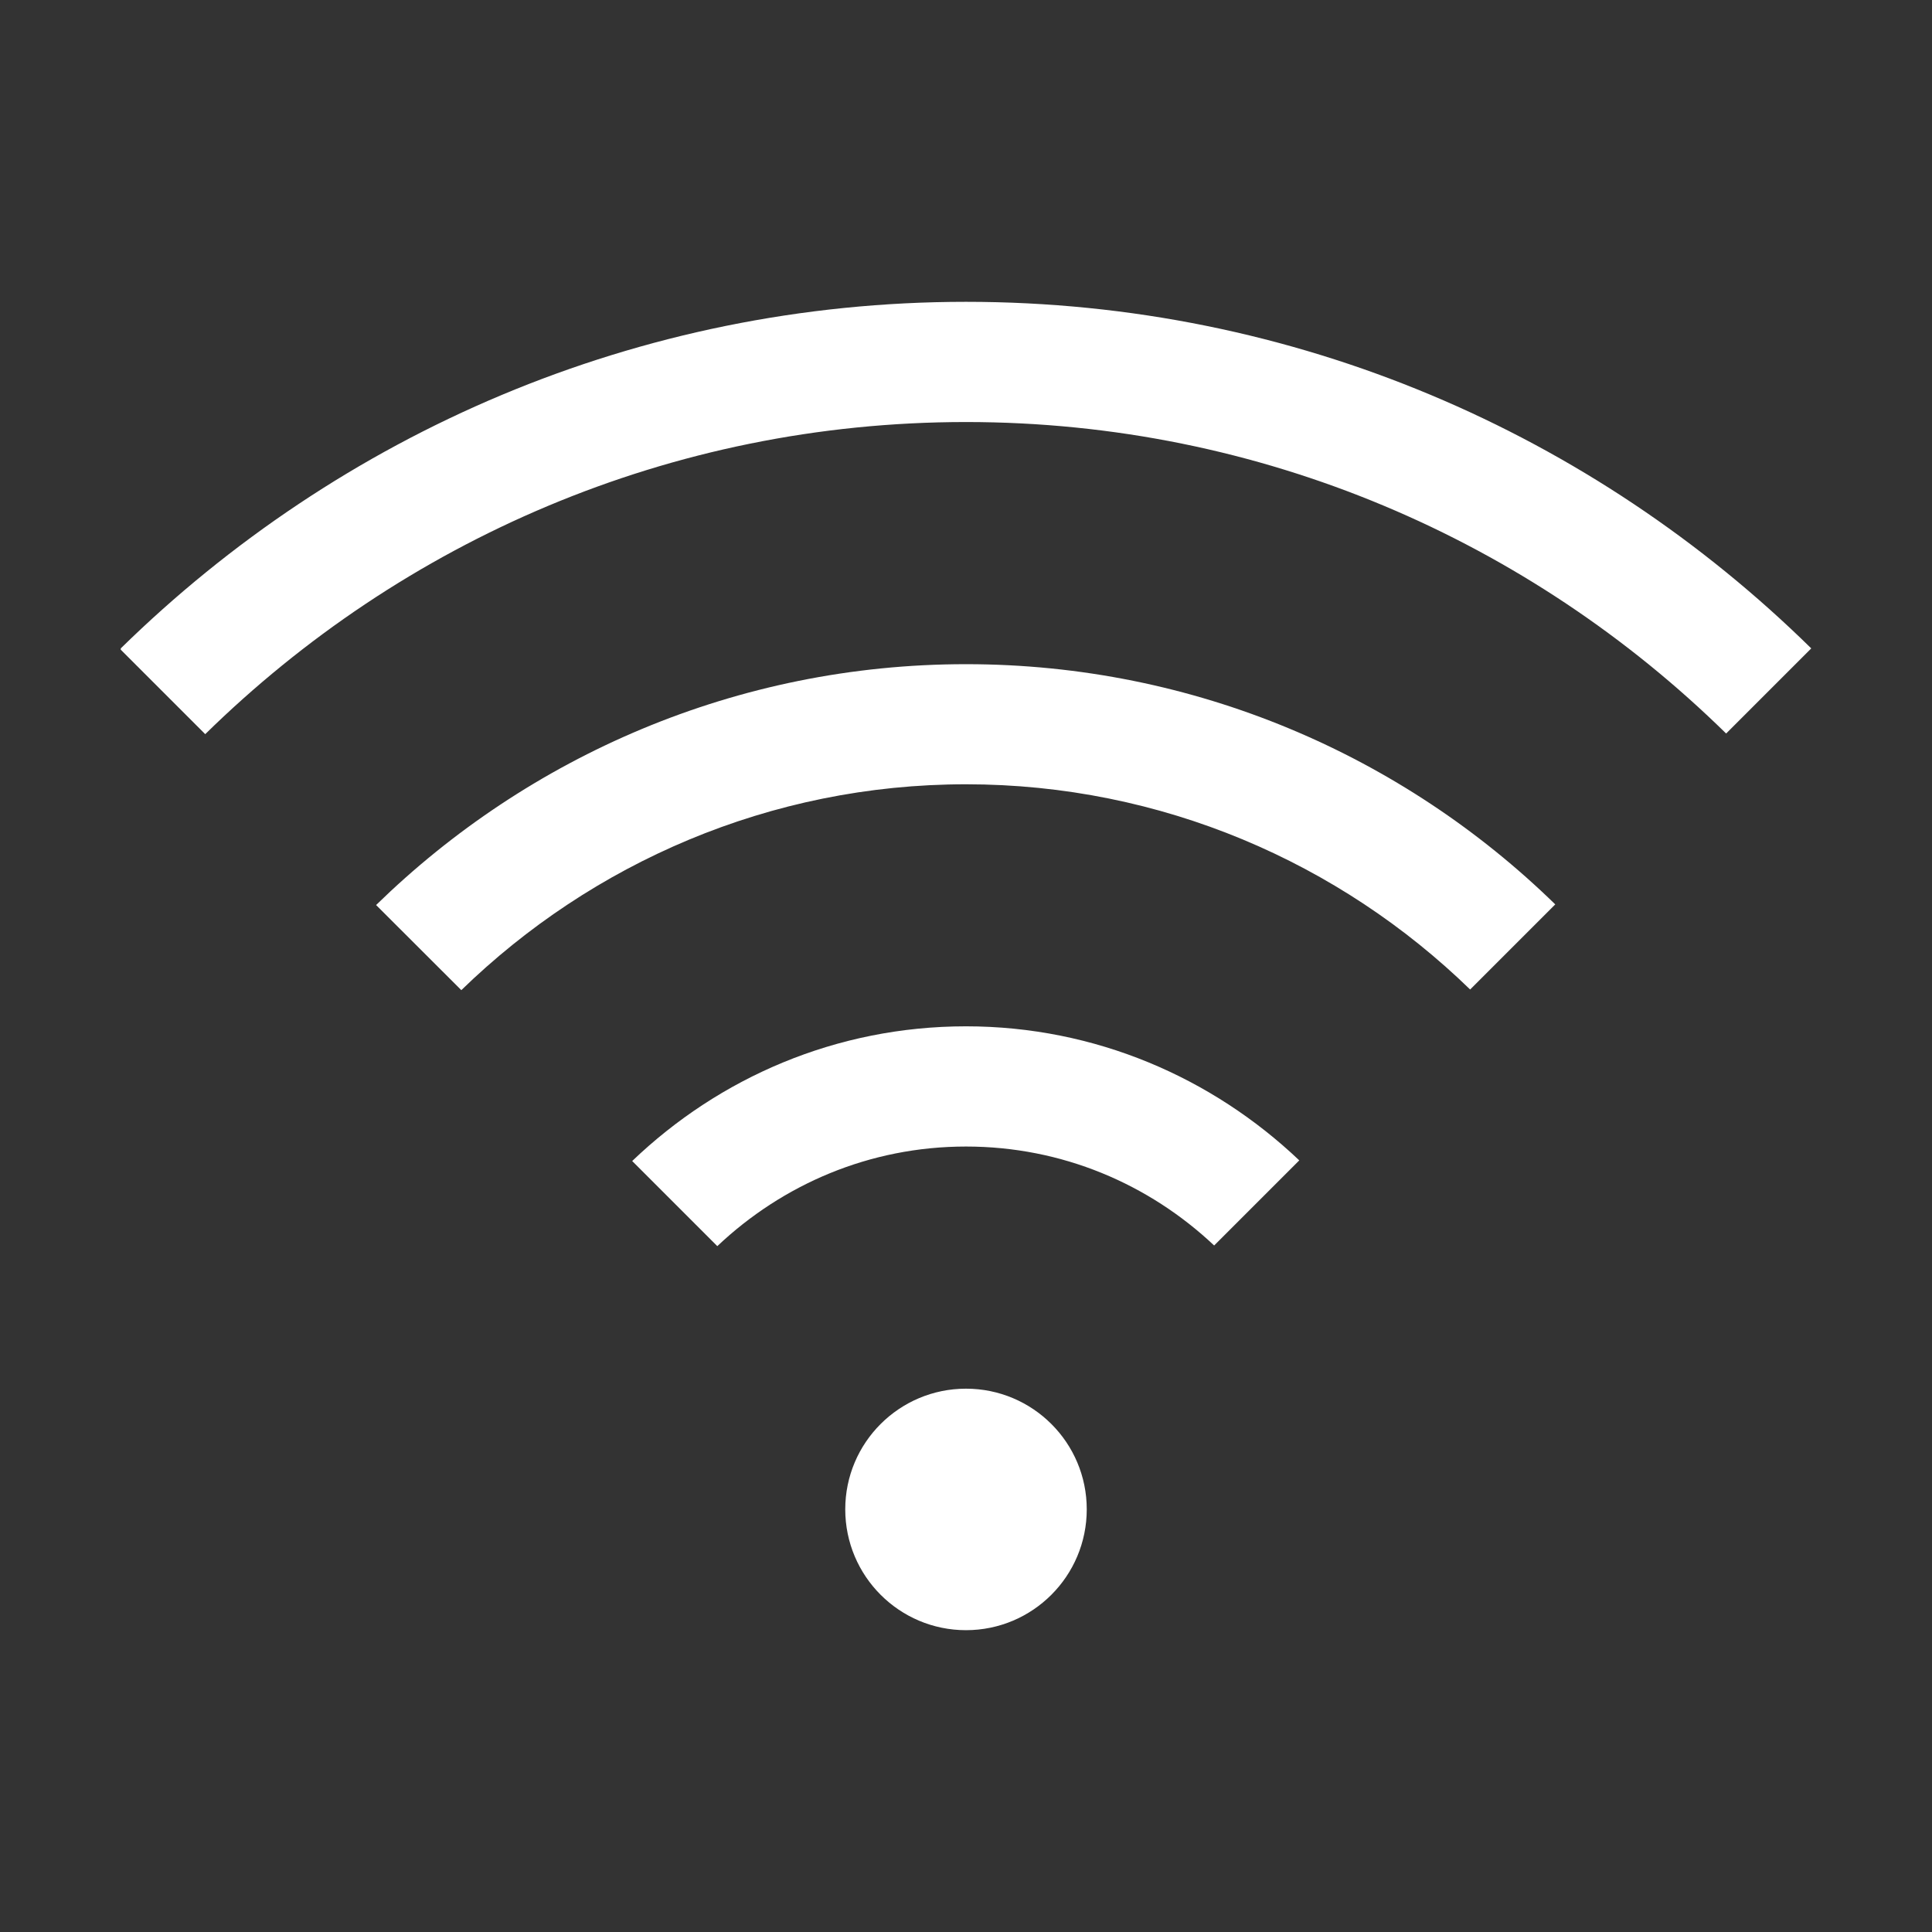
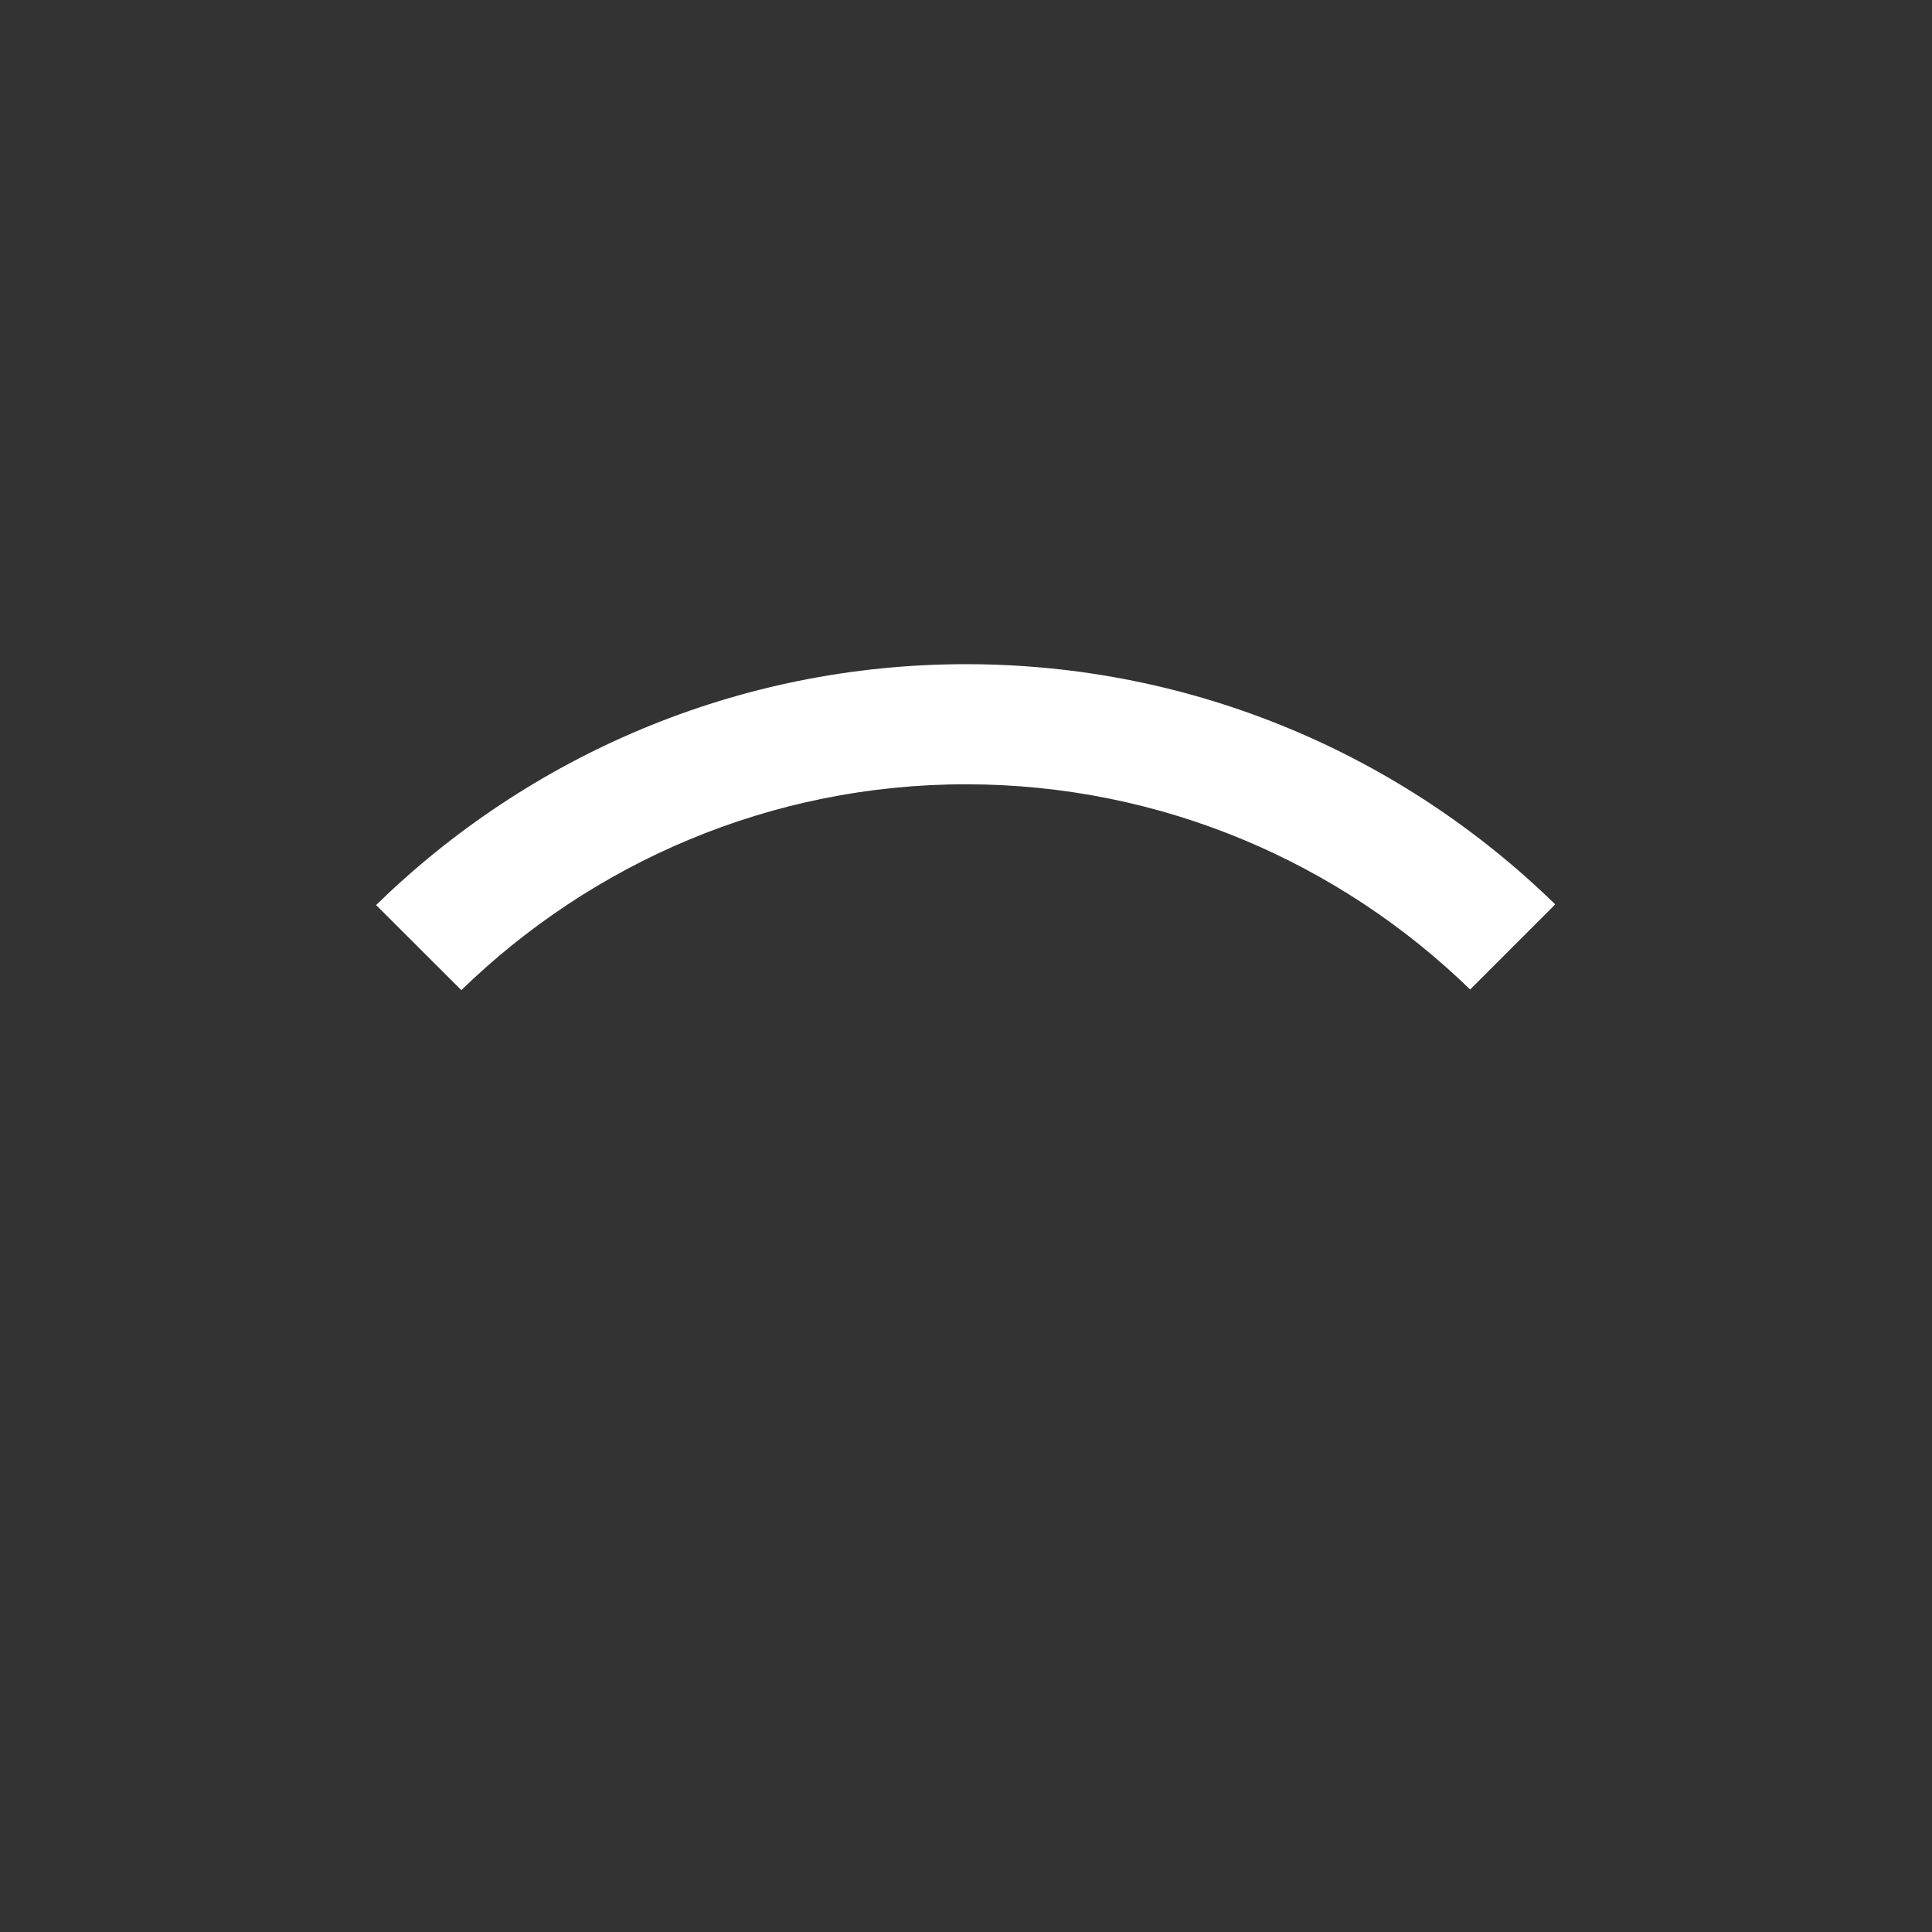
<svg xmlns="http://www.w3.org/2000/svg" width="18" height="18" viewBox="0 0 18 18" fill="none">
  <rect x="0" y="0" width="18" height="18" fill="#333333" stroke="none" />
-   <path d="M9 15.188C9.621 15.188 10.125 14.684 10.125 14.062C10.125 13.441 9.621 12.938 9 12.938C8.379 12.938 7.875 13.441 7.875 14.062C7.875 14.684 8.379 15.188 9 15.188Z" fill="white" />
  <path d="M3.504 8.432L4.298 9.225C5.513 8.044 7.172 7.307 9 7.307C10.822 7.307 12.482 8.038 13.697 9.219L14.49 8.426C13.072 7.042 11.132 6.188 9 6.188C6.863 6.188 4.922 7.048 3.504 8.432Z" fill="white" />
-   <path d="M5.89 10.817L6.683 11.61C7.29 11.036 8.1 10.682 9 10.682C9.895 10.682 10.704 11.031 11.312 11.604L12.105 10.811C11.295 10.041 10.204 9.562 9 9.562C7.791 9.562 6.7 10.041 5.89 10.817Z" fill="white" />
-   <path d="M16.875 6.041C14.844 4.044 12.066 2.812 9 2.812C5.934 2.812 3.156 4.05 1.125 6.041V6.053L1.912 6.84C3.741 5.046 6.238 3.932 9 3.932C11.756 3.932 14.254 5.04 16.082 6.834L16.875 6.041Z" fill="white" />
</svg>